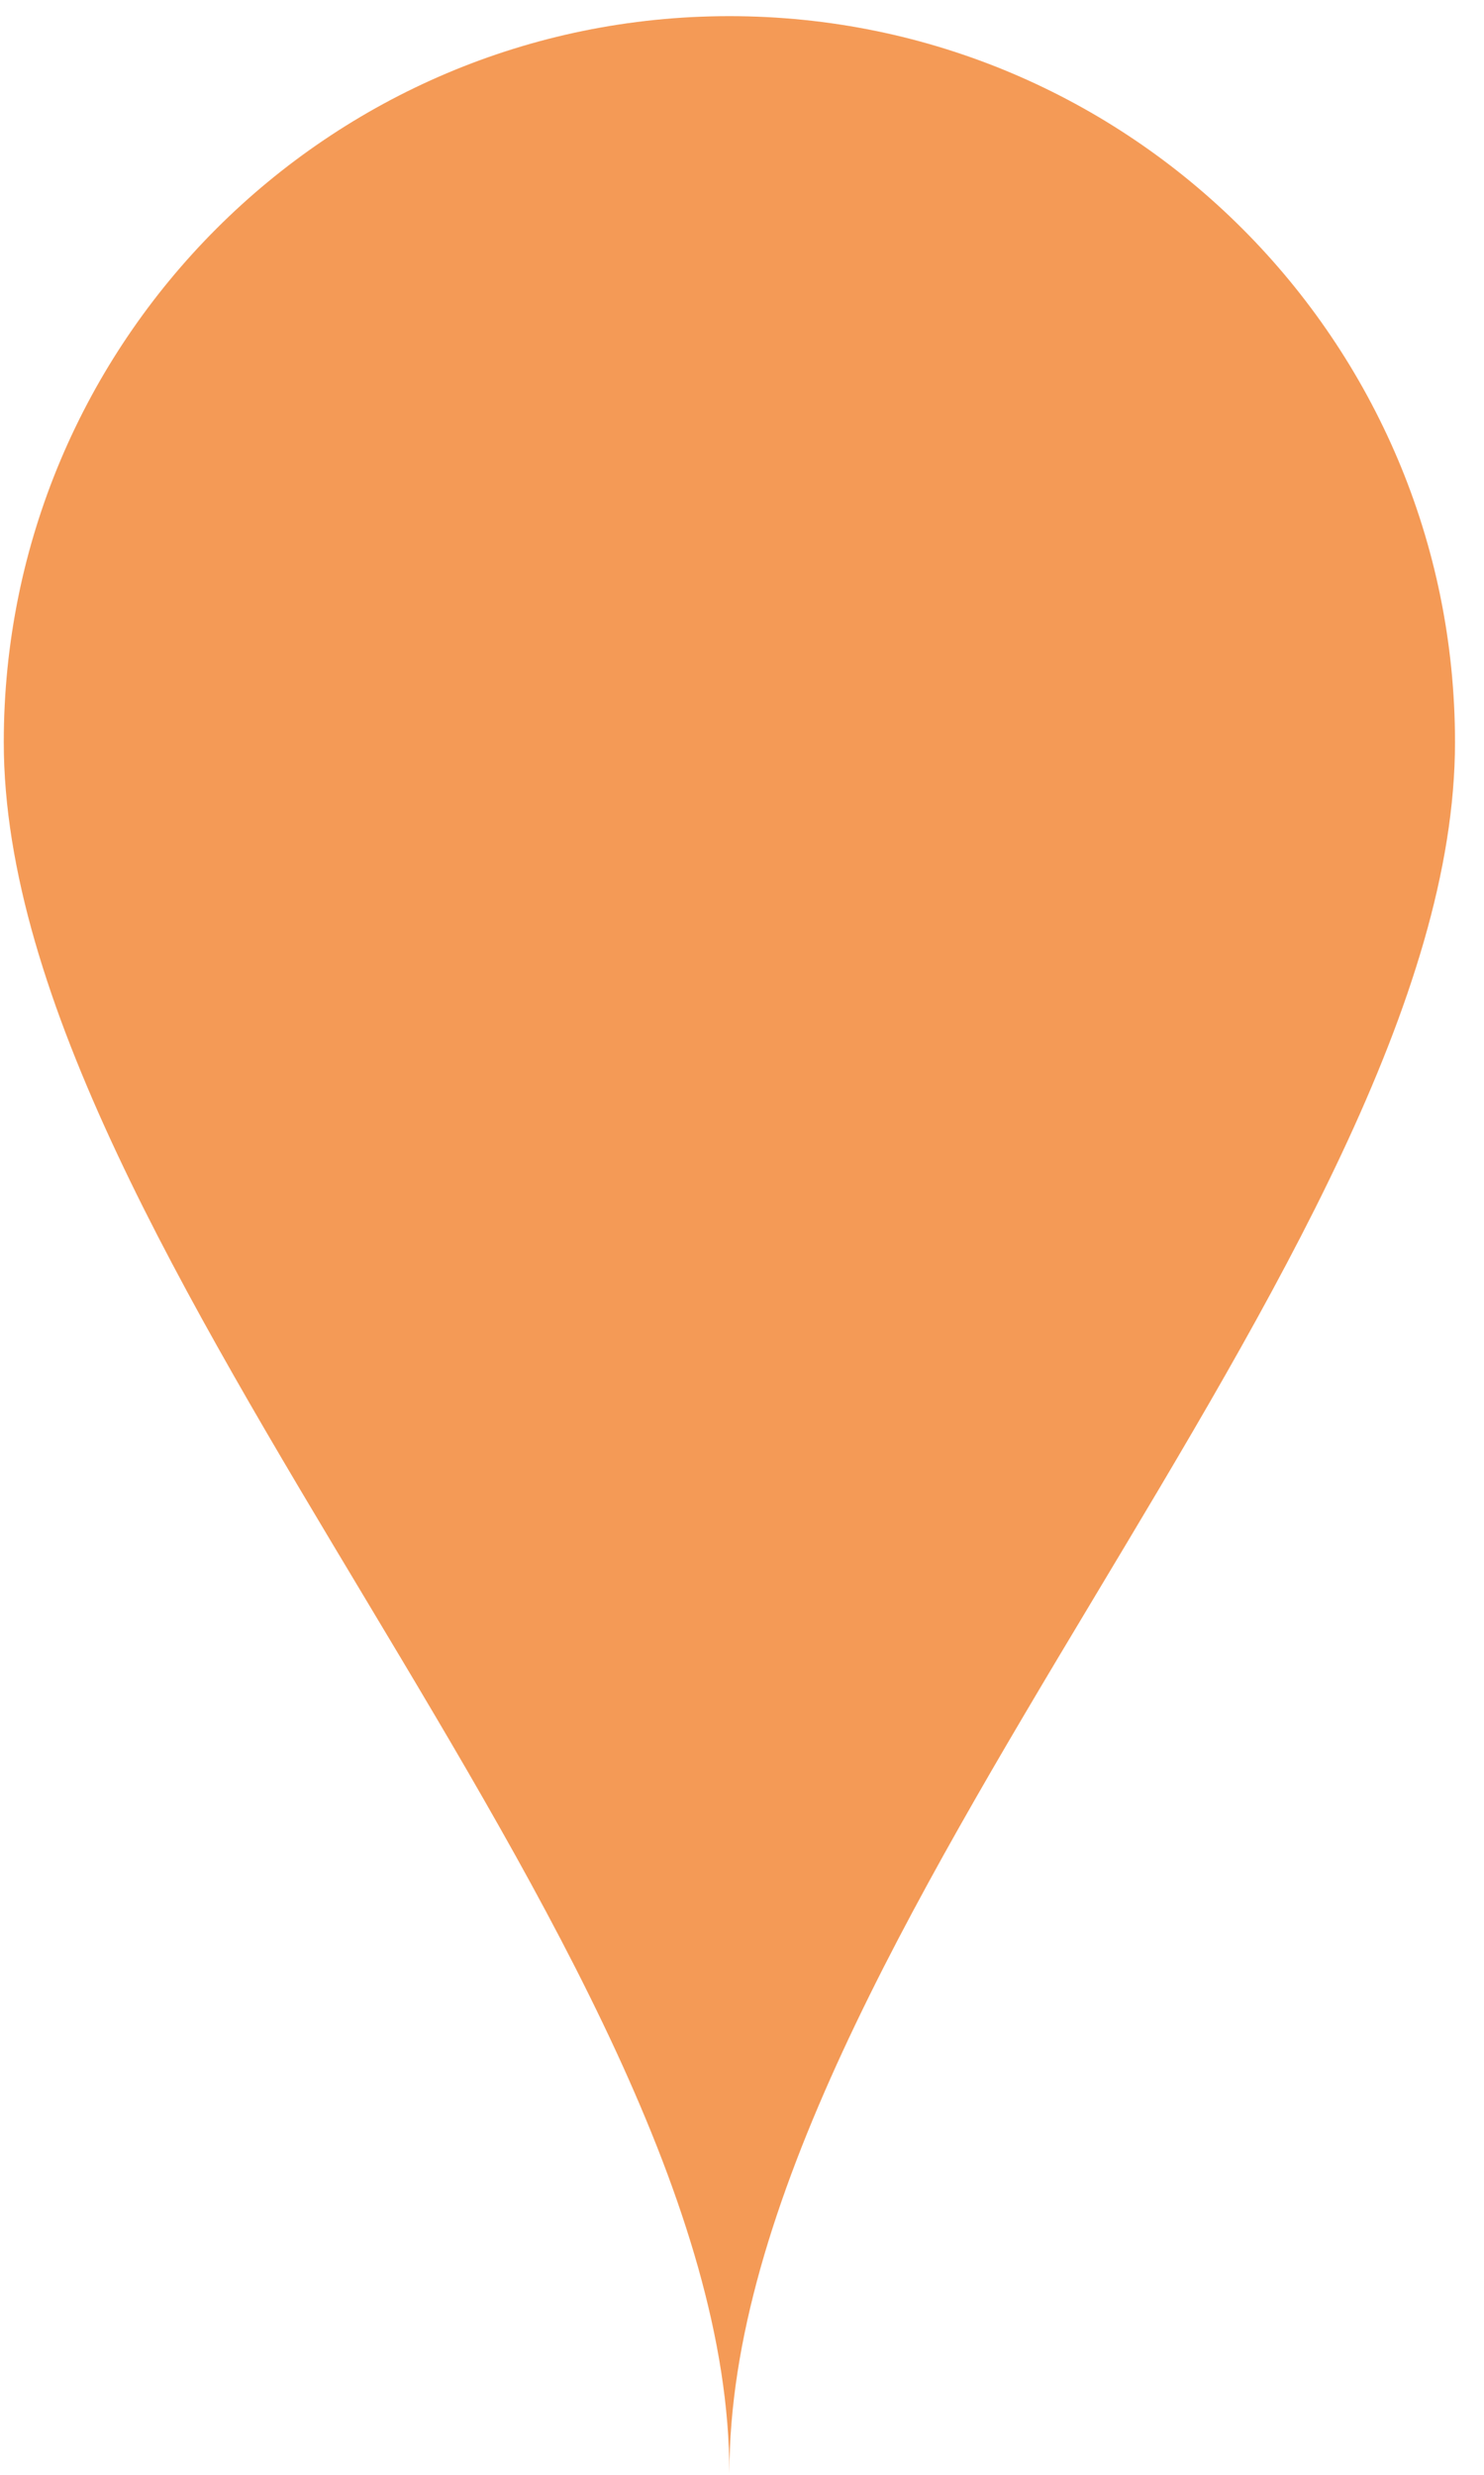
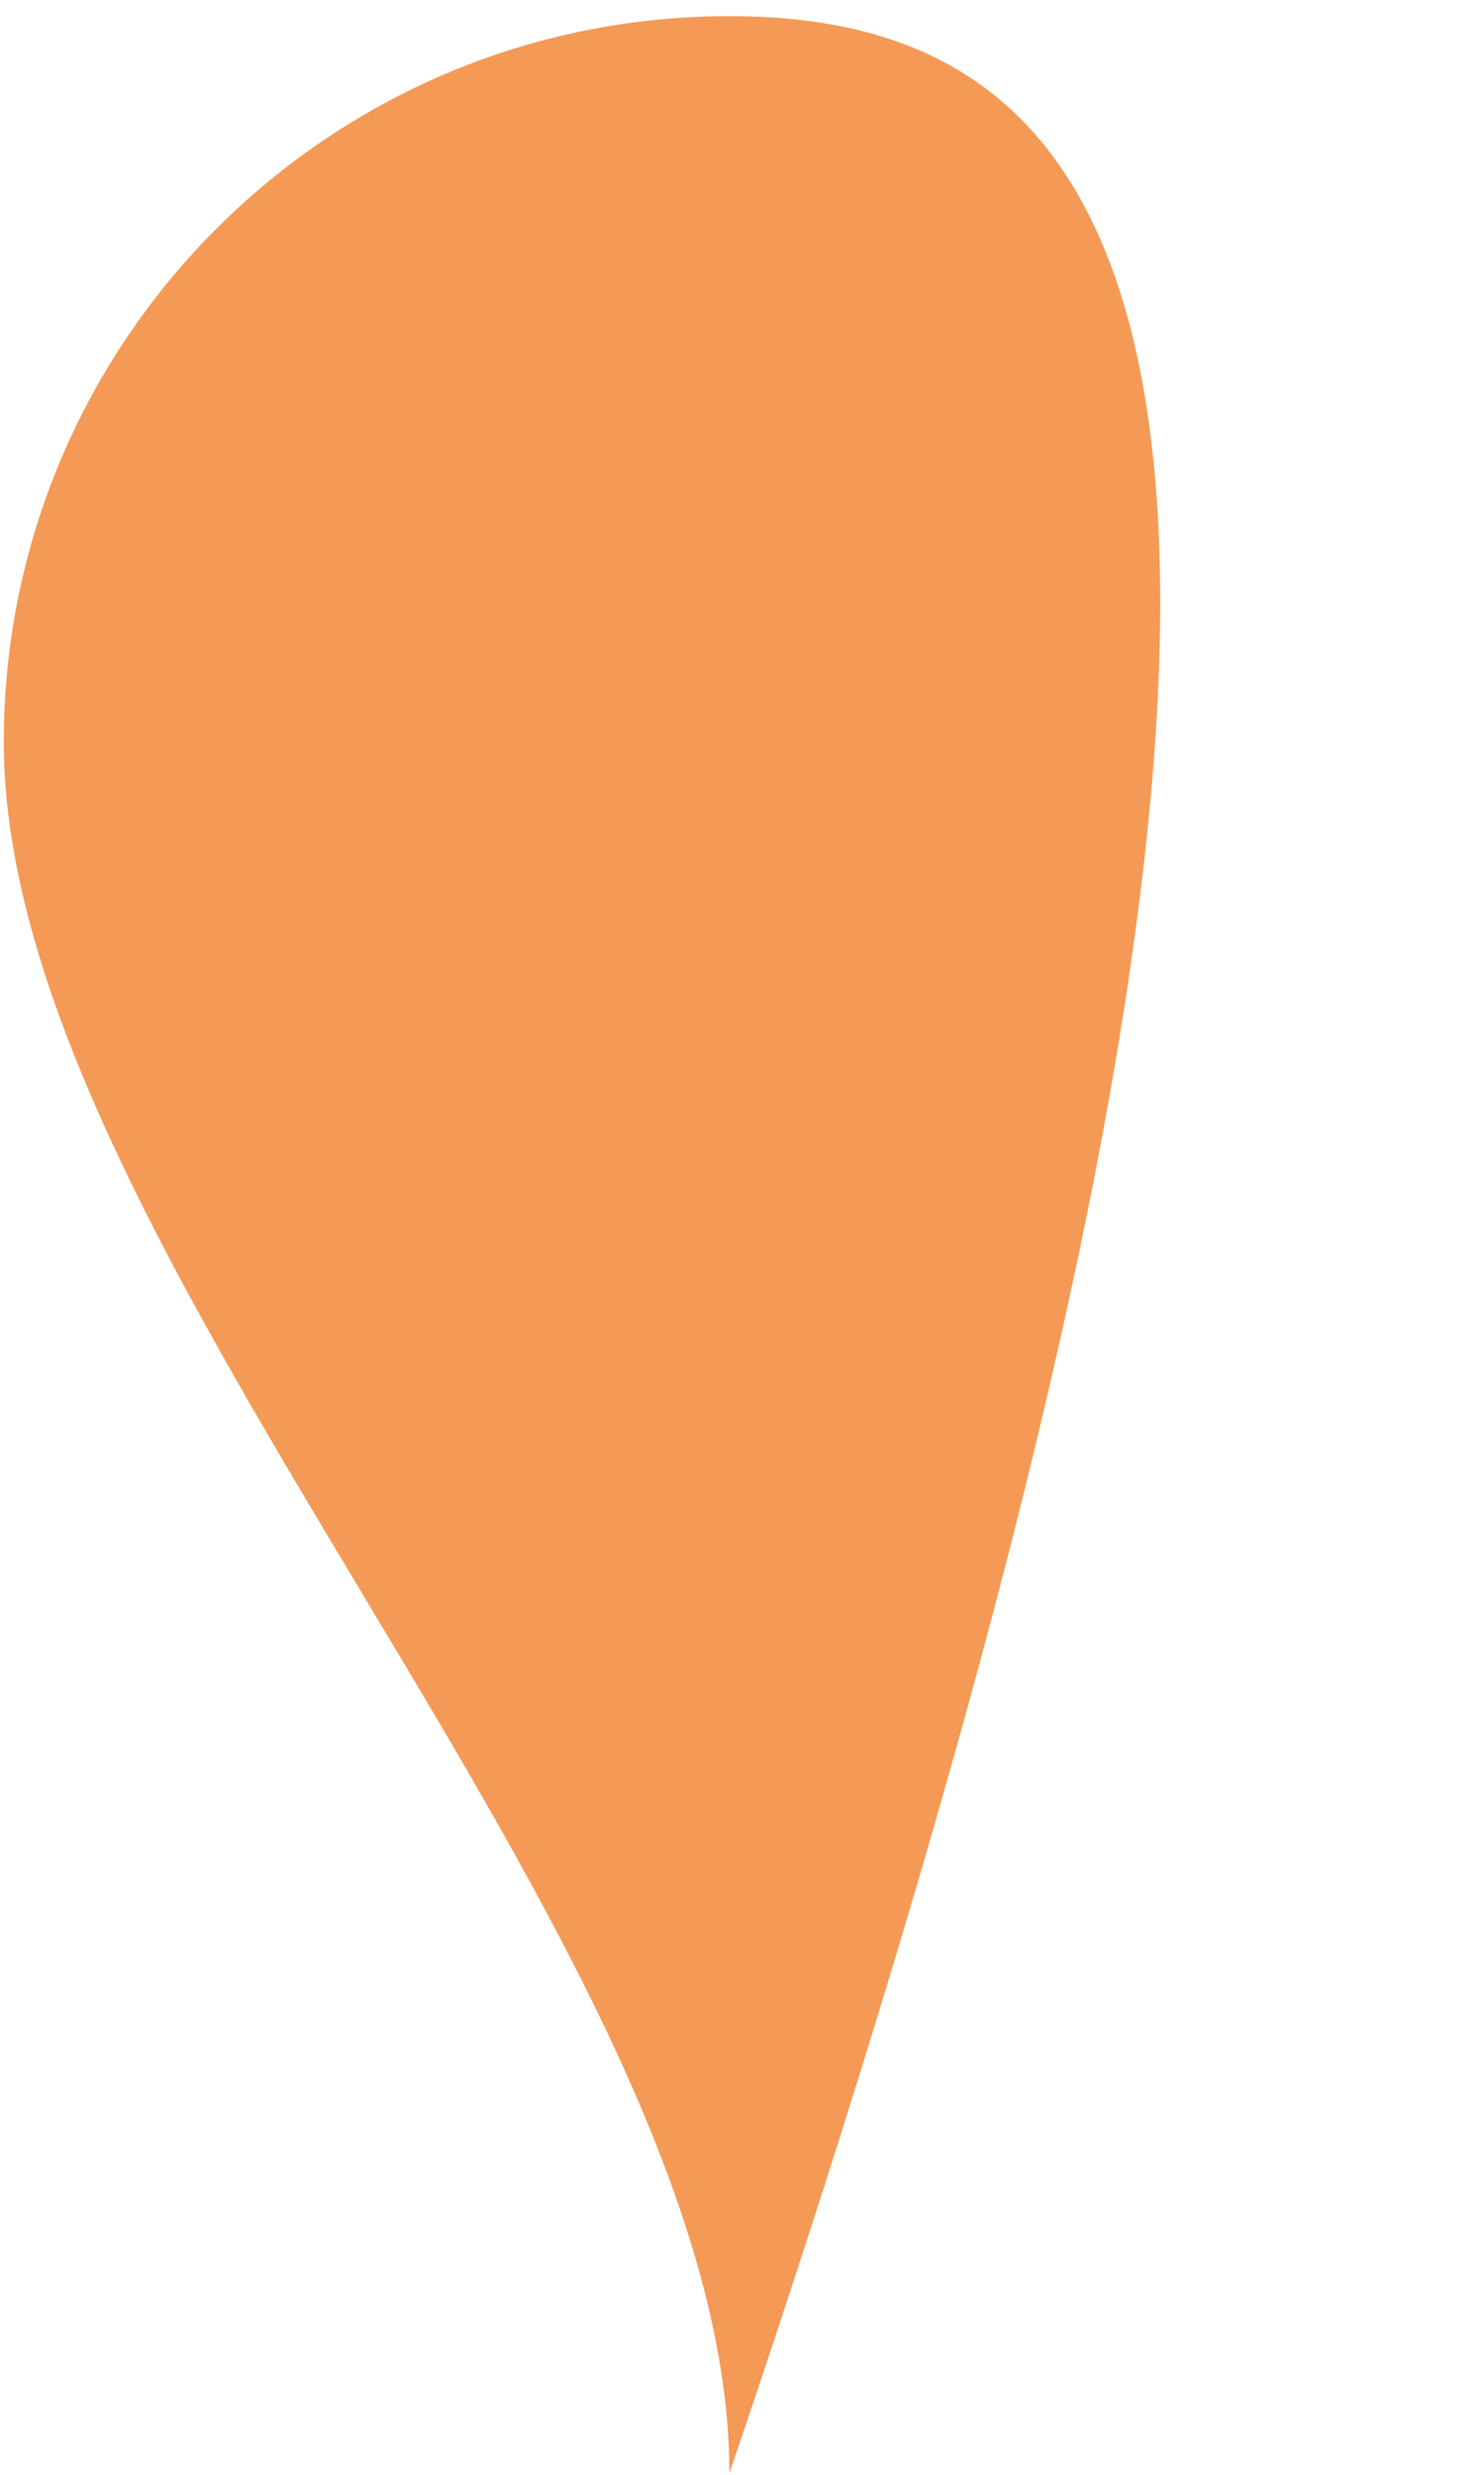
<svg xmlns="http://www.w3.org/2000/svg" width="24px" height="40px" viewBox="0 0 24 40" version="1.1">
  <title>Fill 1</title>
  <g id="MASTER-PAGES-+-RESPONSIVE" stroke="none" stroke-width="1" fill="none" fill-rule="evenodd">
    <g id="HOMEPAGE-DESKTOP" transform="translate(-623, -2709)" fill="#F49A56">
      <g id="Group-24-Copy-3" transform="translate(40.396, 2362.463)">
        <g id="Group-18" transform="translate(-247.522, -207.8)">
-           <path d="M830.187,566.333 C830.187,574.594 841.922,585.752 841.922,594.313 C841.922,585.752 853.657,574.594 853.657,566.333 C853.657,559.852 848.403,554.598 841.922,554.598 C835.441,554.598 830.187,559.852 830.187,566.333 Z" id="Fill-1" />
+           <path d="M830.187,566.333 C830.187,574.594 841.922,585.752 841.922,594.313 C853.657,559.852 848.403,554.598 841.922,554.598 C835.441,554.598 830.187,559.852 830.187,566.333 Z" id="Fill-1" />
        </g>
      </g>
    </g>
  </g>
</svg>